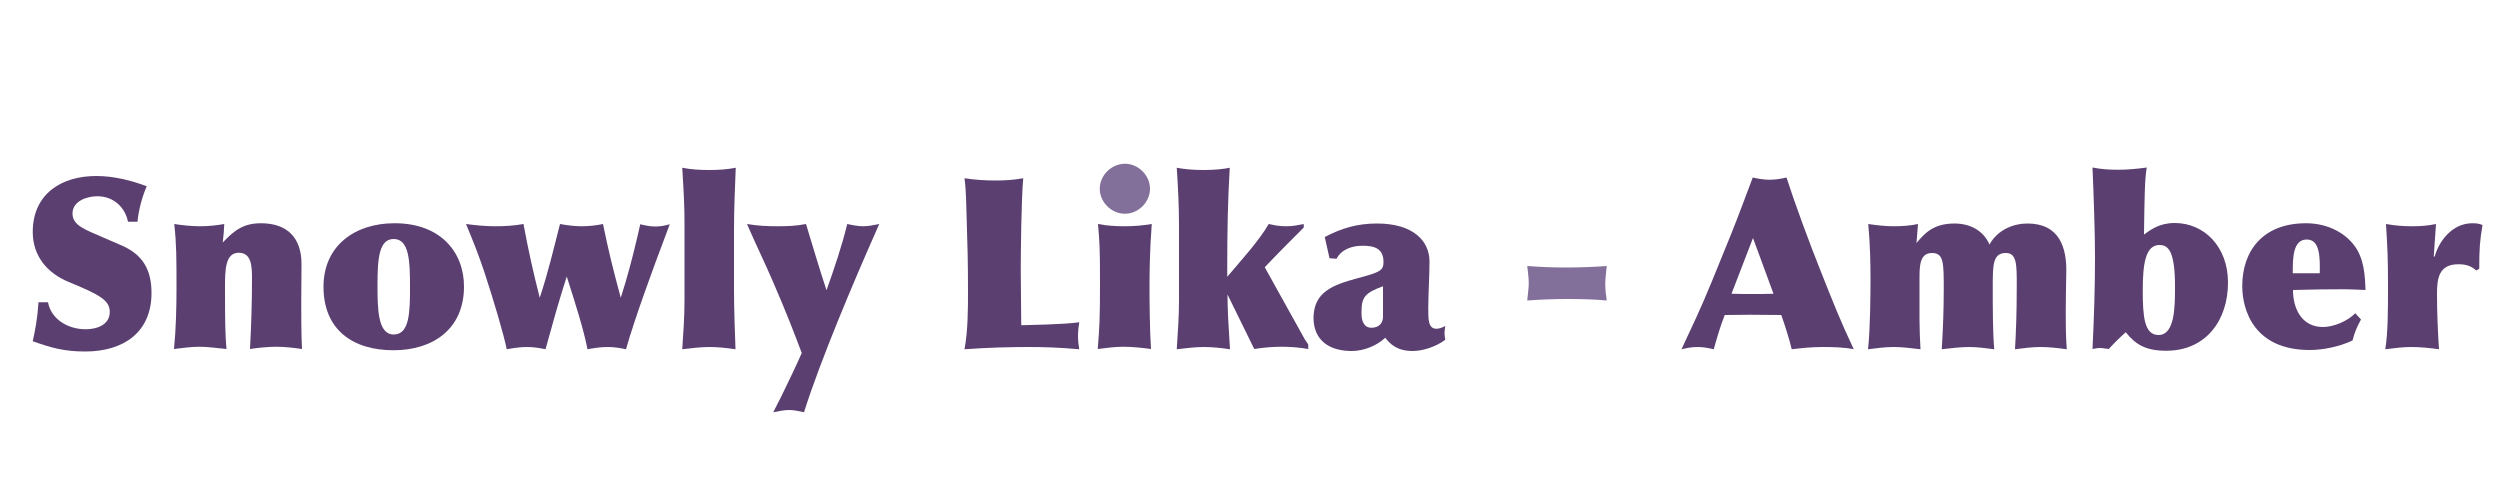
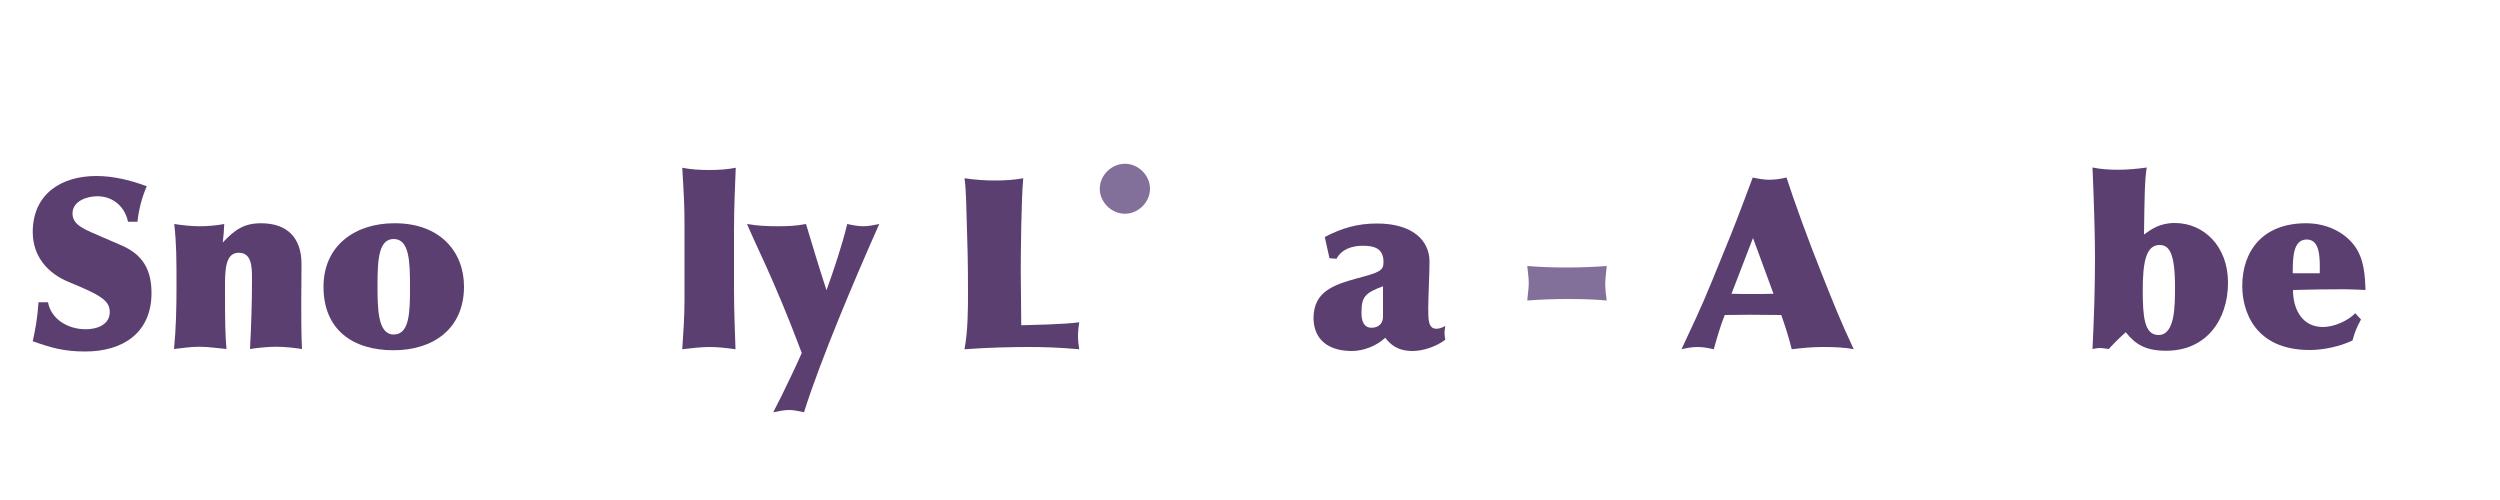
<svg xmlns="http://www.w3.org/2000/svg" version="1.1" id="Laag_1" x="0px" y="0px" viewBox="0 0 1000 200" style="enable-background:new 0 0 1000 200;" xml:space="preserve">
  <style type="text/css">
	.st0{fill:#5A3F70;}
	.st1{fill:#83709A;}
</style>
  <g>
-     <path class="st0" d="M19.2,120.9c1.2,6.6,7.7,10.8,15.1,10.8c4.5,0,9.6-1.8,9.6-6.9c0-4.6-3.7-6.8-16.4-12   c-8.5-3.5-14.4-10.3-14.4-20c0-15.2,11.4-22.4,25.4-22.4c6.9,0,13.8,1.7,20.2,4.1c-1.9,4.3-3.3,9.7-3.7,14.2h-3.8   c-1.1-5.5-5.5-10.2-12.3-10.2c-4.1,0-9.9,1.9-9.9,6.9c0,4.9,5.3,6.5,12.3,9.6l7.4,3.2c8.5,3.7,11.9,9.8,11.9,19   c0,15.9-11.4,23.4-26.5,23.4c-8.3,0-13.4-1.4-21-4.1c1.1-5.3,1.8-8.5,2.3-15.6H19.2z" />
+     <path class="st0" d="M19.2,120.9c1.2,6.6,7.7,10.8,15.1,10.8c4.5,0,9.6-1.8,9.6-6.9c0-4.6-3.7-6.8-16.4-12   c-8.5-3.5-14.4-10.3-14.4-20c0-15.2,11.4-22.4,25.4-22.4c6.9,0,13.8,1.7,20.2,4.1c-1.9,4.3-3.3,9.7-3.7,14.2h-3.8   c-1.1-5.5-5.5-10.2-12.3-10.2c-4.1,0-9.9,1.9-9.9,6.9c0,4.9,5.3,6.5,12.3,9.6l7.4,3.2c8.5,3.7,11.9,9.8,11.9,19   c0,15.9-11.4,23.4-26.5,23.4c-8.3,0-13.4-1.4-21-4.1c1.1-5.3,1.8-8.5,2.3-15.6z" />
    <path class="st0" d="M69.7,89.6c3.2,0.5,6.9,0.9,10.1,0.9c3.3,0,6.7-0.3,9.9-0.9c-0.1,2.5-0.3,5-0.6,7.4c4.8-5.1,8.5-7.7,15.3-7.7   c10.5,0,16.2,5.8,16.2,16.3c0,4.3-0.1,11.2-0.1,15.5c0,4.6,0,13.3,0.3,18.5c-3.4-0.5-6.9-0.9-10.3-0.9c-3.2,0-7.3,0.4-10.5,0.9   c0.5-9.4,0.8-18.7,0.8-28.1c0-5-0.2-10.4-5.3-10.4c-5.5,0-5.5,7.1-5.5,14.3c0,13.2,0.1,18.9,0.6,24.2c-3.6-0.3-7.2-0.9-10.8-0.9   c-3.4,0-6.8,0.5-10.2,0.9c0.8-8.1,1-16.5,1-24.8C70.6,103.6,70.6,97.6,69.7,89.6z" />
    <path class="st0" d="M185.6,114.6c0,17-12.4,25.5-28.2,25.5c-16.3,0-28-8.2-28-25.4c0-16.6,12.8-25.4,28.3-25.4   C176.1,89.2,185.6,100.8,185.6,114.6z M157.5,95.6c-5.9,0-6.5,7.8-6.5,18.3c0,9.7,0.1,19.9,6.5,19.9c6.4,0,6.5-9.2,6.5-19.1   C164,104.9,163.8,95.6,157.5,95.6z" />
-     <path class="st0" d="M250.3,112.6c2.2-7.5,4.1-15.3,5.8-22.9c2.1,0.5,4,0.9,6,0.9c2.4,0,3.9-0.4,5.8-0.9l-1.6,4.3   c-4.8,12.6-12.6,33.9-15.9,45.7c-2.3-0.5-4.8-0.9-7.3-0.9c-2.7,0-5.4,0.4-8.1,0.9c-1.6-8.1-4.6-17.5-8.3-29.1   c-3.1,9.6-5.8,19.3-8.5,29.1c-2.4-0.5-4.8-0.9-7.3-0.9c-2.8,0-5.4,0.4-8.2,0.9c-1.3-6.3-5.2-19.4-8.9-30.7   c-2.2-6.6-4.7-13-7.4-19.4c3.8,0.5,7.6,0.9,11.6,0.9c3.8,0,7.6-0.2,11.4-0.9c1.8,9.9,4,19.8,6.5,29.5c3.2-9.6,5.6-19.7,8.1-29.5   c2.8,0.5,5.7,0.9,8.6,0.9c2.9,0,5.8-0.3,8.6-0.9c2.2,10.8,4,18,7.1,29.5L250.3,112.6z" />
    <path class="st0" d="M273.8,90c0-7.5-0.2-11.2-0.9-22.9c3.5,0.7,7.2,0.9,10.7,0.9c3.6,0,7.2-0.2,10.7-0.9c-0.3,7.4-0.7,16.4-0.7,25   v23.8c0,7.8,0.4,18.3,0.6,23.8c-3.4-0.5-7-0.9-10.5-0.9c-3.5,0-7.3,0.5-10.8,0.9c0.4-6,0.9-12.9,0.9-19.4V90z" />
    <path class="st0" d="M312.8,158c2-4.1,6.1-12.6,7.9-16.8c-2.8-7.4-6.1-16.1-11.5-28.5c-3.3-7.7-7.1-15.4-10.4-23.1   c4.1,0.7,7.9,0.9,12.1,0.9c3.8,0,7.6-0.1,11.5-0.9c2.7,8.9,5.3,17.7,8.2,26.5c3.1-8.7,6.1-17.5,8.3-26.5c2.3,0.5,4.4,0.9,6.4,0.9   c2,0,4-0.4,6.4-0.9l-1.5,3.4c-8.2,18.5-22,50.9-28.6,71.9c-2-0.4-3.9-0.9-5.9-0.9c-2.2,0-4.2,0.5-6.4,0.9L312.8,158z" />
    <path class="st0" d="M431.7,128.9c-0.2,1.4-0.5,3.2-0.5,5.5c0,1.8,0.2,3.6,0.5,5.3c-8-0.7-13.9-0.9-20.2-0.9   c-6.8,0-16.2,0.2-25.7,0.9c1.4-7.4,1.4-16.7,1.4-22.6c0-12.2-0.2-19.5-0.5-28.4c-0.2-5.8-0.2-12.4-0.9-17.4c4,0.6,8.1,0.9,12.2,0.9   c3.9,0,7.4-0.2,11.3-0.9c-0.8,8.2-1,30.7-1,37.1c0,3.4,0.2,18.6,0.2,21.7C411.2,130,425.6,129.8,431.7,128.9z" />
-     <path class="st0" d="M439.2,89.6c3.5,0.7,7.1,0.9,10.7,0.9c3.6,0,7.3-0.3,10.8-0.9c-0.8,10.4-0.9,19.6-0.9,25.5   c0,5.5,0.1,17.3,0.6,24.5c-3.7-0.5-7.4-0.9-11.2-0.9c-3.3,0-6.8,0.5-10.1,0.9c0.7-9.2,0.9-11.7,0.9-26.5   C440,98.6,439.8,96.7,439.2,89.6z" />
    <path class="st1" d="M450,65.5c5.3,0,10,4.6,10,10s-4.7,10-10,10c-5.5,0-10.1-4.7-10.1-10S444.5,65.5,450,65.5z" />
-     <path class="st0" d="M471.6,90c0-7.6-0.4-15.3-0.9-22.9c2.6,0.5,6,0.9,10.7,0.9c4.8,0,8-0.4,10.5-0.9c-0.8,13.1-1,26.3-1,39.4v4.2   c5.4-6.4,12.5-14.1,16.6-21.1c2.5,0.6,4.6,0.9,7,0.9c2.7,0,4.4-0.4,7-0.9V91c-5,5-10.4,10.4-15.6,15.9l16,28.8   c0.5,0.8,0.9,1.4,1.4,2.1v1.8c-3.4-0.6-7-0.9-10.5-0.9c-3.7,0-7.4,0.3-11.1,0.9L491,117.8c0,6,0.4,12.7,1,21.9   c-3.4-0.5-7-0.9-10.5-0.9c-3.3,0-7.4,0.5-10.8,0.9c0.4-6.5,0.9-12.9,0.9-19.4V90z" />
    <path class="st0" d="M543,111.3c8.9-2.4,10.4-3,10.4-6.5c0-5.4-3.6-6.5-8.3-6.5c-4.2,0-8.4,1.3-10.5,5.2l-2.8-0.2l-1.9-8.5   c6.9-3.6,13.1-5.4,20.9-5.4c14.5,0,21,7,21,15.2c0,5.1-0.5,14-0.5,18.7c0,4.6,0,8.2,3.3,8.2c1.1,0,2.4-0.5,3.5-1.1   c-0.1,1-0.3,1.9-0.3,2.9c0,0.9,0.2,1.7,0.3,2.6c-3.5,2.7-8.9,4.5-13,4.5c-6.2,0-9-2.7-11-5.3c-3.4,3.2-8.6,5.3-13.4,5.3   c-8.8,0-15.3-4.1-15.3-13.4C525.6,116.8,533,114,543,111.3z M548.6,131.1c2.9,0,4.6-1.8,4.6-4.4v-12.2c-7.4,2.7-8.6,4.5-8.6,10.4   C544.5,128.1,545.4,131.1,548.6,131.1z" />
    <path class="st1" d="M610.9,106.4c5.2,0.4,10.2,0.6,15.4,0.6c5.4,0,11-0.2,16.4-0.6c-0.2,2.1-0.6,5.2-0.6,7.1   c0,2.5,0.3,4.6,0.6,6.7c-5.3-0.5-10.7-0.6-15.9-0.6c-5.1,0-10.5,0.2-15.9,0.6c0.1-1.7,0.6-4.8,0.6-6.9   C611.5,110.9,611.1,108.6,610.9,106.4L610.9,106.4z" />
    <path class="st0" d="M685.5,139.7c-2.2-0.5-4.2-0.9-6.5-0.9c-2.2,0-4.3,0.4-6.4,0.9l5.9-12.7c3.5-7.5,8.8-20.6,13.8-33   c2.9-7.1,7.6-19.9,8.8-23c2.2,0.5,4.5,0.9,6.7,0.9c2.3,0,4.7-0.4,6.8-0.9c2.9,9.1,9,25.8,13.7,37.5c5.4,13.6,7.8,19.7,13.2,31.2   c-3.7-0.8-8.7-0.9-12.5-0.9c-4.1,0-8.2,0.4-12.3,0.9c-1.2-4.8-2.6-9.2-4.2-13.7c-4.2,0-8.4-0.1-12.6-0.1c-3.3,0-6.7,0.1-10,0.1   C688.1,130.5,686.8,135.1,685.5,139.7z M701.2,95.2l-8.6,22.3c2.9,0.1,5.6,0.1,8.4,0.1c2.8,0,5.6,0,8.4-0.1L701.2,95.2z" />
-     <path class="st0" d="M766.6,97.2c3.2-3.8,6.7-7.8,15.2-7.8c6.1,0,11.5,2.7,14,8.4c3.3-6,9.7-8.4,15.2-8.4   c12.6,0,15.9,9.4,15.5,20.4c-0.1,3.5-0.2,11.9-0.2,15.5c0,4.1,0,8.9,0.4,14.4c-3.5-0.5-7.2-0.9-10.5-0.9c-3.4,0-6.9,0.5-10.2,0.9   c0.4-7,0.7-13.9,0.7-26c0-7.8,0-12.5-4.3-12.5c-5.2,0-5.3,4.4-5.3,13.5c0,8.4,0,18.5,0.6,25c-3.3-0.4-6.7-0.9-10-0.9   c-3.6,0-7.4,0.5-11,0.9c0.5-8,0.8-15.9,0.8-24c0-10.6,0-14.5-4.7-14.5c-5,0-5,5.3-5,10.5V128c0,3.7,0.2,8,0.4,11.7   c-3.6-0.4-7.2-0.9-10.8-0.9c-3.4,0-6.9,0.5-10.2,0.9c0.9-7.6,1-22.3,1-27.8c0-6-0.1-13.7-0.9-22.3c3.3,0.5,6.8,0.9,10.1,0.9   c3.3,0,6.6-0.2,9.8-0.9L766.6,97.2z" />
    <path class="st0" d="M866.5,140.3c-8.2,0-12.3-2.5-16.2-7.4c-2.6,2.3-4.5,4.2-6.8,6.7c-1.2-0.1-2.3-0.4-3.4-0.4   c-1.1,0-2,0.2-3.1,0.4c0.6-12.2,1-24.5,1-36.8c0-8.9-0.5-24.3-1-35.8c3.4,0.7,6.9,0.9,10.4,0.9s7.9-0.4,11.3-0.9   c-0.8,4.6-0.9,11.6-1.1,26.8c2.8-2,6.2-4.6,12.3-4.6c11.7,0,21.3,9.4,21.3,23.8C891.2,128.2,882.3,140.3,866.5,140.3z M863.4,134   c6.6,0,6.6-11.4,6.6-19.4c0-14.2-2.7-16.6-6.2-16.6c-5.5,0-6.7,7.2-6.7,18.1C857.1,126.6,857.7,134,863.4,134z" />
    <path class="st0" d="M944.4,127.8c-1.8,3.3-2.4,4.8-3.4,8.4c-5.1,2.4-11.6,3.8-17.1,3.8c-22.4,0-27-16.1-27-25.6   c0-13.8,8-25.1,25.5-25.1c7.4,0,14.8,2.9,19.4,9c3.9,5.3,4.2,12,4.4,17.7c-2.5-0.1-5.6-0.3-8.4-0.3c-6.9,0-13.8,0.1-20.6,0.3   c0,7.5,3.5,14.8,12,14.8c4.2,0,9.8-2.3,12.9-5.5L944.4,127.8z M927.9,109.3c0.1-6.1,0.2-13.5-5.2-13.5c-5.6,0-5.6,7.6-5.6,13.5   H927.9z" />
-     <path class="st0" d="M973.5,102.6h0.4c1.6-6.1,7-13.3,15-13.3c1.6,0,2.6,0.1,4.1,0.7c-1.1,6.6-1.3,9.5-1.3,17.5l-1.2,0.7   c-2.1-1.9-4.3-2.5-7.1-2.5c-7.6,0-8.6,5.2-8.6,11.6c0,7.5,0.3,15,0.8,22.4c-3.7-0.5-7.4-0.9-11.2-0.9c-3.4,0-6.9,0.5-10.3,0.9   c1.1-6.2,1.1-16.7,1.1-24.4c0-12.7-0.2-15.6-0.8-25.7c3.9,0.7,7.1,0.9,10.5,0.9c3.3,0,6.2-0.2,9.5-0.9L973.5,102.6z" />
  </g>
</svg>